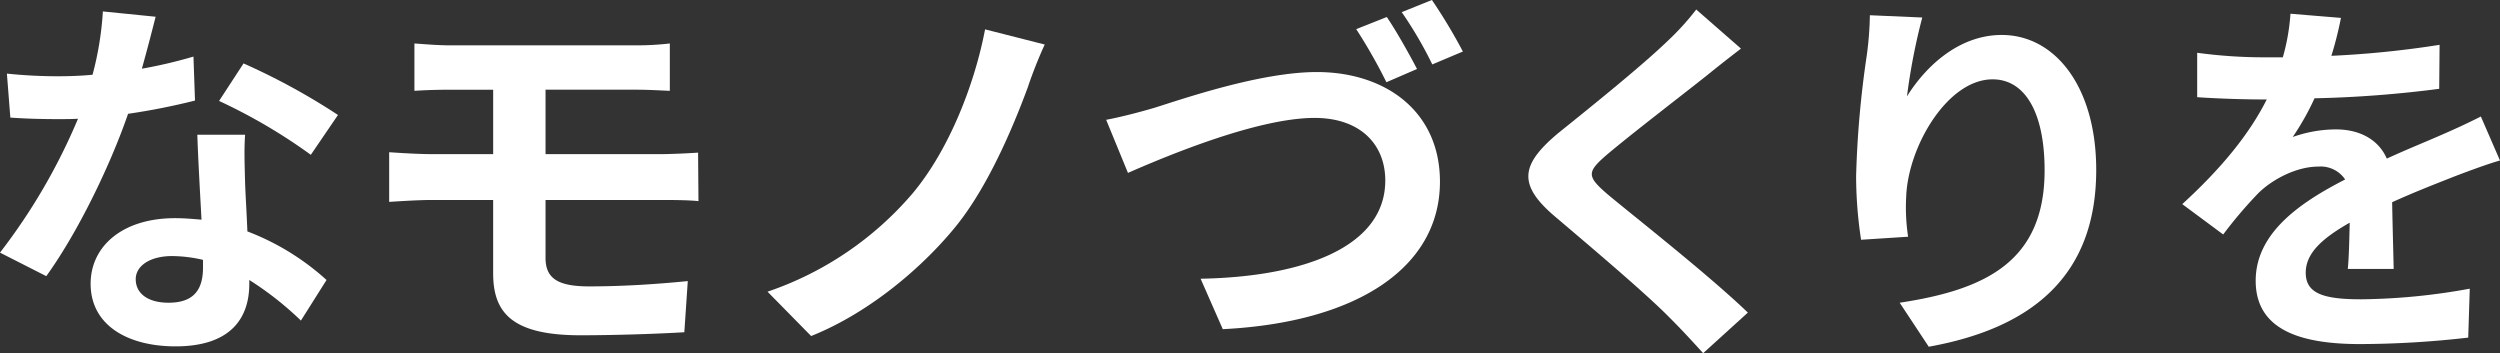
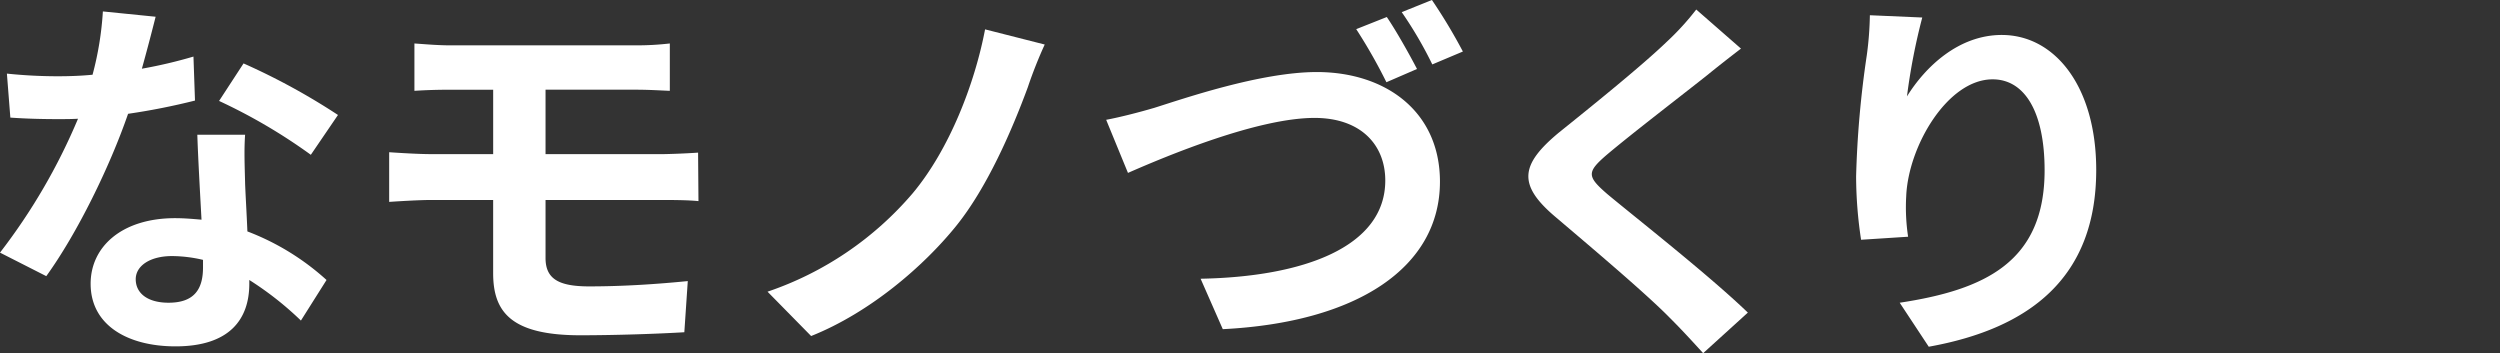
<svg xmlns="http://www.w3.org/2000/svg" width="453" height="64" viewBox="0 0 453 64">
  <rect x="0" y="0" width="453" height="64" fill="#333333" stroke="none" />
  <g id="グループ_1300" data-name="グループ 1300" transform="translate(-186.755 -7.343)">
    <g id="グループ_1301" data-name="グループ 1301" transform="translate(186.755 7.343)">
      <path id="パス_7410" data-name="パス 7410" d="M367.563,11.578a85.749,85.749,0,0,0,9.351-2.2l.277,7.972a120.479,120.479,0,0,1-12.124,2.4c-3.324,9.623-9.212,21.651-14.823,29.416l-8.384-4.262a108.113,108.113,0,0,0,14.134-24.259c-1.249.069-2.425.069-3.6.069-2.841,0-5.68-.069-8.66-.275l-.624-7.974a88.2,88.2,0,0,0,9.214.481c2.079,0,4.156-.069,6.305-.275A57.448,57.448,0,0,0,360.5,1.2l9.559.961c-.554,2.2-1.455,5.705-2.493,9.417m18.705,20.755c.069,1.993.277,5.291.416,8.728a45.335,45.335,0,0,1,14.34,8.8l-4.641,7.353a58.566,58.566,0,0,0-9.354-7.353v.686c0,6.393-3.532,11.342-13.371,11.342-8.59,0-15.379-3.781-15.379-11.342,0-6.735,5.682-11.888,15.31-11.888,1.663,0,3.188.137,4.781.275-.277-5.085-.622-11.2-.76-15.394h8.66c-.208,2.885-.069,5.772,0,8.8M372.411,53.98c4.779,0,6.234-2.61,6.234-6.391V46.215a25.166,25.166,0,0,0-5.611-.687c-4.017,0-6.581,1.787-6.581,4.193,0,2.542,2.146,4.26,5.957,4.26m9.145-36.562,4.435-6.8A119.694,119.694,0,0,1,403.1,19.96l-4.918,7.217a100.283,100.283,0,0,0-16.628-9.759" transform="translate(-341.859 0.872)" fill="#fff" />
      <path id="パス_7411" data-name="パス 7411" d="M394.66,4.9h33.324a52.127,52.127,0,0,0,6.236-.343v8.583c-1.8-.069-3.742-.206-6.236-.206H411.7V24.612h20.923c1.455,0,4.918-.139,6.719-.276l.069,8.789c-1.94-.206-5.057-.206-6.581-.206H411.7V43.427c0,3.776,2.354,5.149,7.9,5.149,6.234,0,12.332-.414,17.874-.962l-.624,9.268c-4.5.276-12.332.551-18.842.551-12.68,0-15.8-4.327-15.8-11.262V32.919H390.92c-2.009,0-5.472.206-7.553.345v-9c1.942.137,5.4.345,7.553.345h11.291V12.936H394.66c-2.493,0-4.71.069-6.719.206V4.559c2.009.137,4.227.343,6.719.343" transform="translate(-312.848 3.318)" fill="#fff" />
      <path id="パス_7412" data-name="パス 7412" d="M470.287,13.52c-2.91,7.9-7.412,18.271-13.025,25.21-5.888,7.281-15.589,15.661-26.256,19.918l-7.9-8.036a59.814,59.814,0,0,0,26.325-17.859c6.652-7.968,11.222-19.851,13.094-29.674l10.808,2.748a79.4,79.4,0,0,0-3.049,7.693" transform="translate(-284.029 2.241)" fill="#fff" />
      <path id="パス_7413" data-name="パス 7413" d="M467.29,19.584c5.266-1.65,19.329-6.528,29.582-6.528,12.471,0,22.308,7.146,22.308,19.86,0,15.53-14.963,25.5-39.35,26.731l-4.019-9.14c18.705-.344,33.462-5.772,33.462-17.8,0-6.459-4.435-11.339-12.817-11.339-10.253,0-26.6,6.8-33.807,9.964l-3.95-9.621c2.564-.481,6.027-1.375,8.59-2.131m47.733-7.078-5.542,2.4a95.475,95.475,0,0,0-5.472-9.619l5.542-2.2c1.732,2.545,4.156,6.873,5.472,9.416m8.315-3.162-5.543,2.337A72.244,72.244,0,0,0,512.253,2.2L517.726,0a98.261,98.261,0,0,1,5.613,9.344" transform="translate(-258.261 -0.001)" fill="#fff" />
      <path id="パス_7414" data-name="パス 7414" d="M535.51,12.822c-4.5,3.575-13.649,10.585-18.291,14.5-3.671,3.162-3.6,3.92.139,7.151,5.2,4.329,18.36,14.64,25.426,21.444l-8.1,7.354c-1.94-2.131-3.951-4.329-6.03-6.392-4.225-4.331-14.409-12.923-20.715-18.283-6.927-5.842-6.373-9.485.554-15.26,5.474-4.4,14.967-12.029,19.608-16.5A48.038,48.038,0,0,0,533.431,1l8.105,7.081c-2.148,1.648-4.433,3.436-6.027,4.742" transform="translate(-226.072 0.726)" fill="#fff" />
      <path id="パス_7415" data-name="パス 7415" d="M546.785,16.306c3.326-5.361,9.353-11.133,17.181-11.133,9.631,0,17.113,9.346,17.113,24.466,0,19.447-11.986,28.726-30.346,32.025l-5.264-7.973c15.379-2.337,26.256-7.353,26.256-23.985,0-10.582-3.6-16.493-9.422-16.493-8.175,0-15.31,12.162-15.657,21.235a35.648,35.648,0,0,0,.346,7.284l-8.521.55a77.113,77.113,0,0,1-.9-11.477,179.362,179.362,0,0,1,1.94-21.99,60.336,60.336,0,0,0,.553-7.217l9.493.412a111.245,111.245,0,0,0-2.771,14.295" transform="translate(-201.243 1.163)" fill="#fff" />
-       <path id="パス_7416" data-name="パス 7416" d="M598.753,9.068a177.11,177.11,0,0,0,19.606-1.993l-.069,7.971A207.955,207.955,0,0,1,595.7,16.764a47.811,47.811,0,0,1-3.948,7.011,23.6,23.6,0,0,1,7.828-1.375c4.227,0,7.691,1.785,9.216,5.291,3.6-1.65,6.511-2.818,9.351-4.053,2.7-1.168,5.127-2.27,7.691-3.576l3.464,7.973c-2.219.617-5.89,1.992-8.246,2.887-3.118,1.237-7.066,2.748-11.293,4.674.069,3.847.208,8.932.279,12.093h-8.315c.208-2.062.277-5.361.347-8.384-5.2,2.954-7.967,5.634-7.967,9.071,0,3.779,3.255,4.811,10.045,4.811a114.364,114.364,0,0,0,19.675-1.925l-.277,8.865A175.075,175.075,0,0,1,603.95,61.3c-10.877,0-18.913-2.612-18.913-11.477,0-8.8,8.313-14.295,16.211-18.35a5.346,5.346,0,0,0-4.849-2.335c-3.88,0-8.175,2.2-10.809,4.743a79.069,79.069,0,0,0-6.441,7.559l-7.414-5.5c7.276-6.665,12.192-12.783,15.31-18.967h-.9c-2.841,0-7.9-.137-11.708-.412V8.518a90.833,90.833,0,0,0,12.193.823h3.324a37.909,37.909,0,0,0,1.386-7.9l9.145.754a64.835,64.835,0,0,1-1.732,6.873" transform="translate(-176.307 1.047)" fill="#fff" />
    </g>
  </g>
</svg>